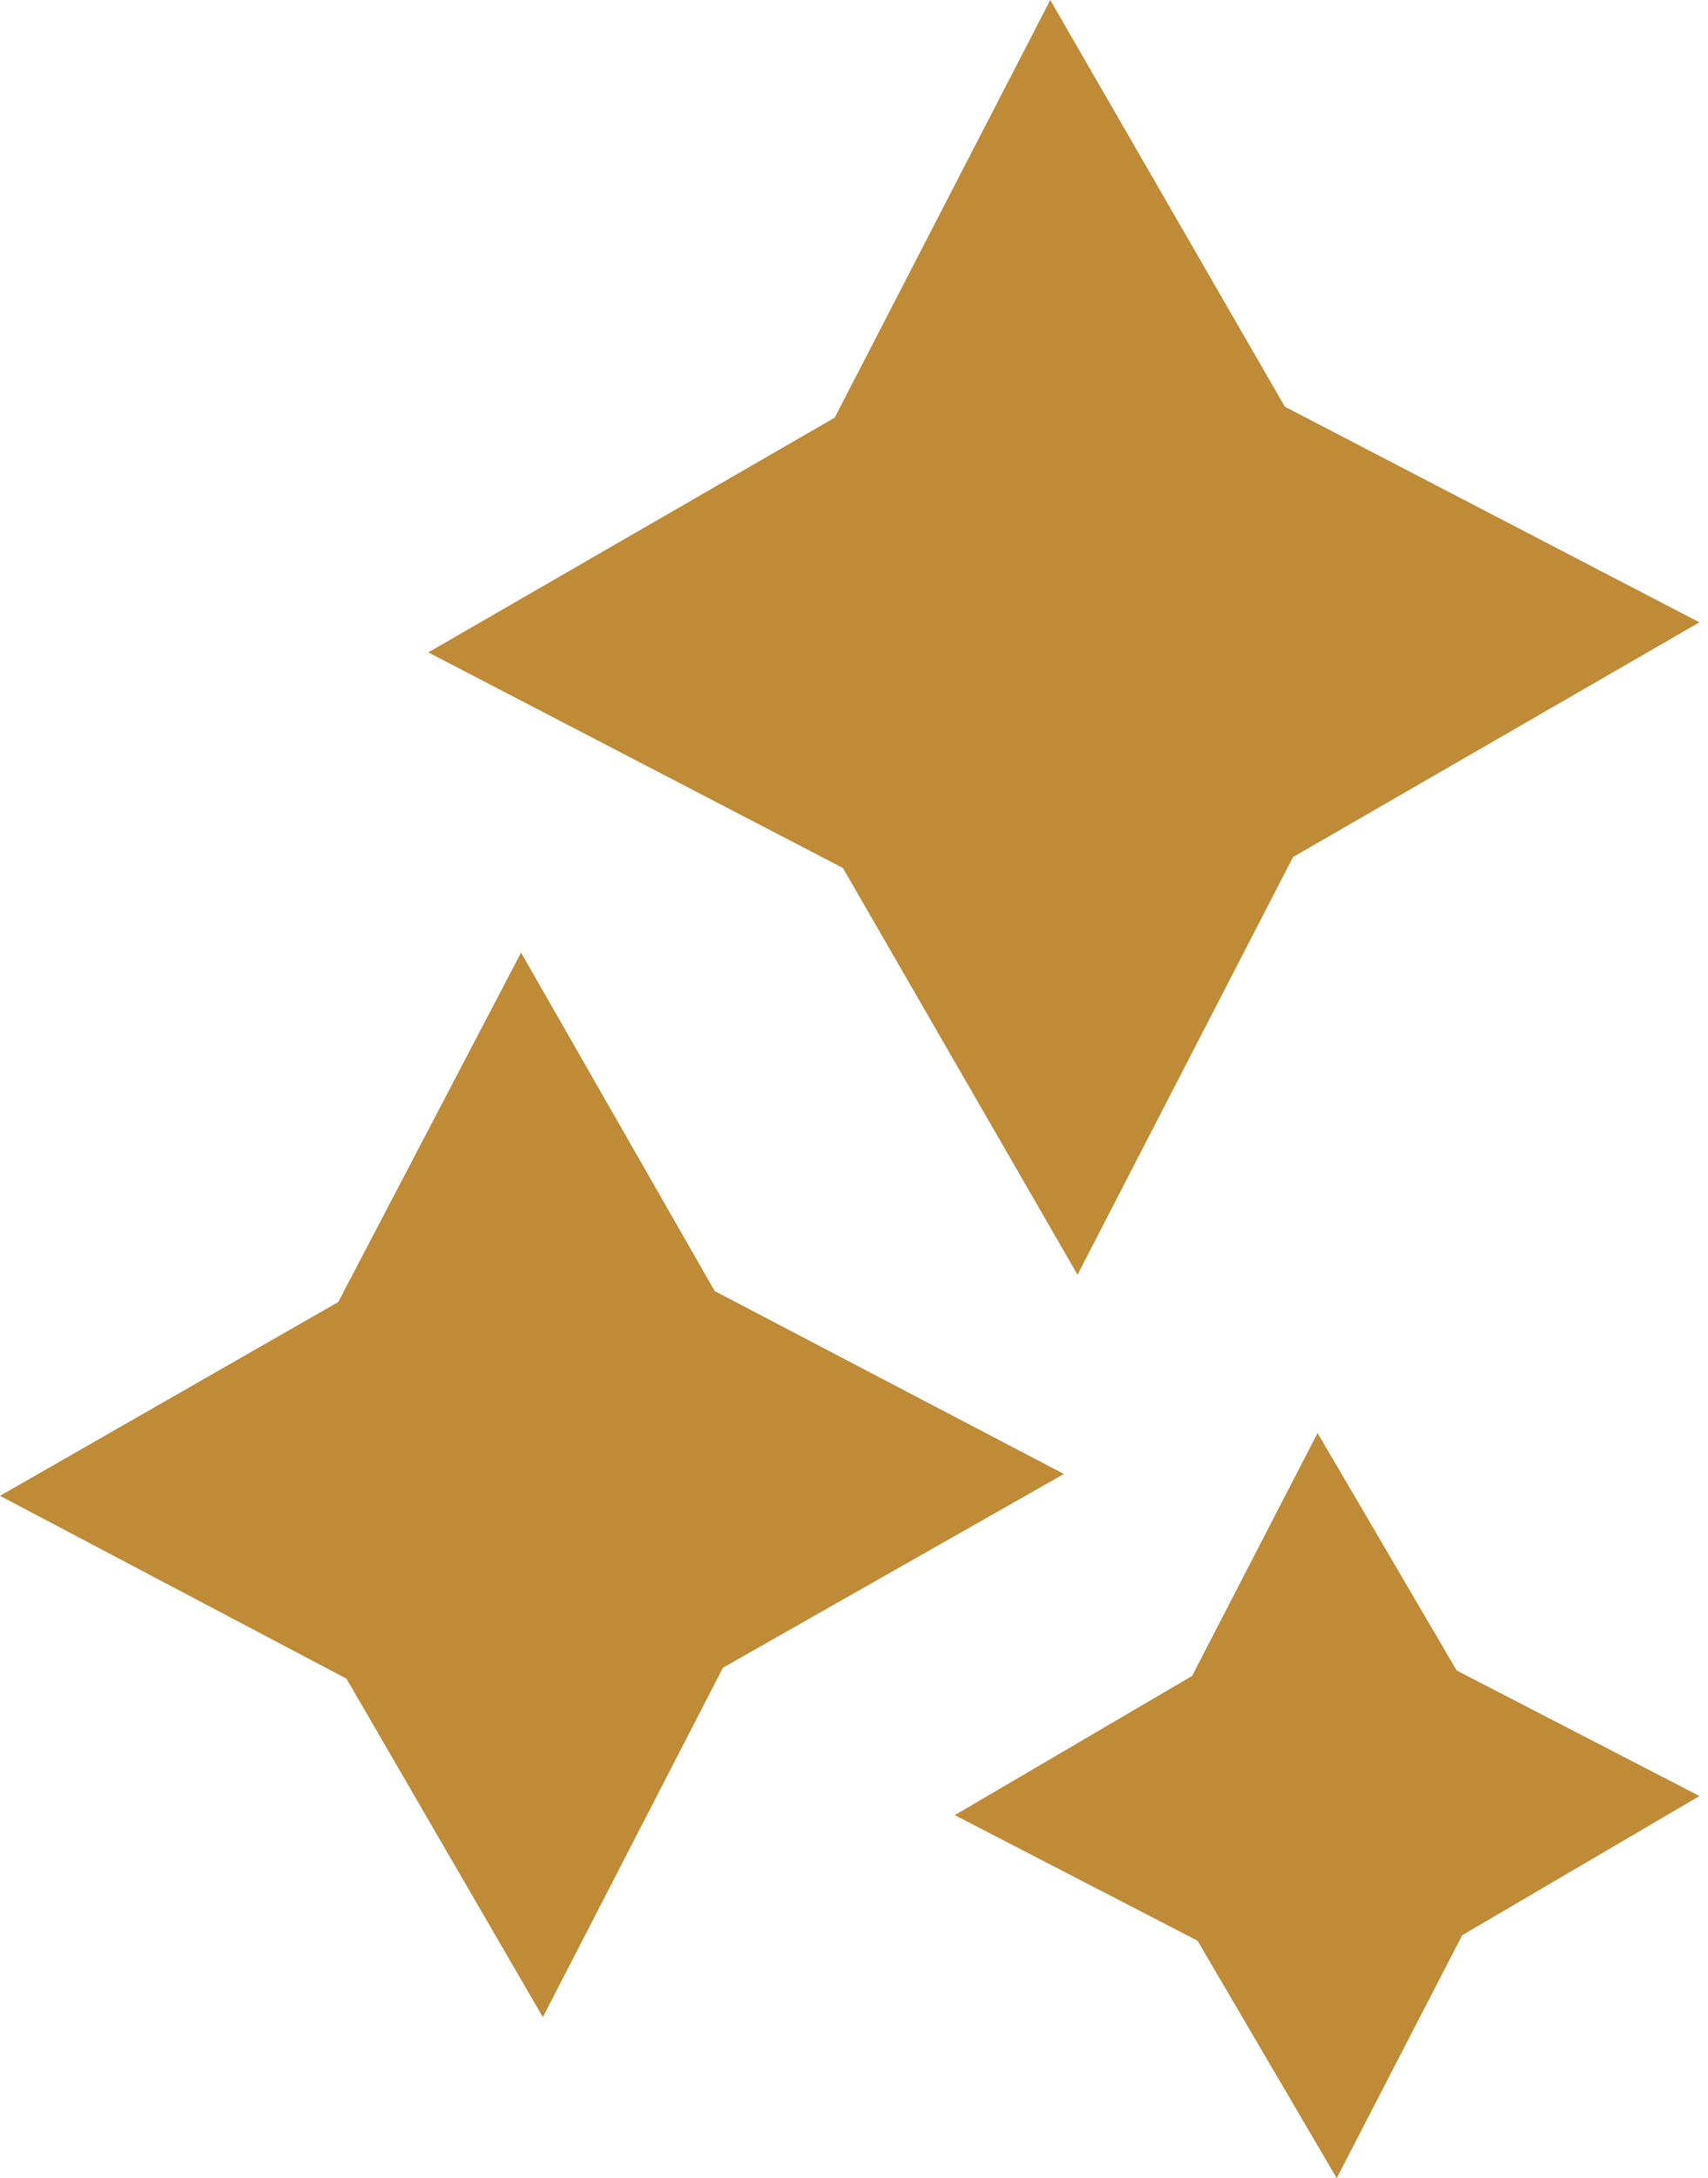
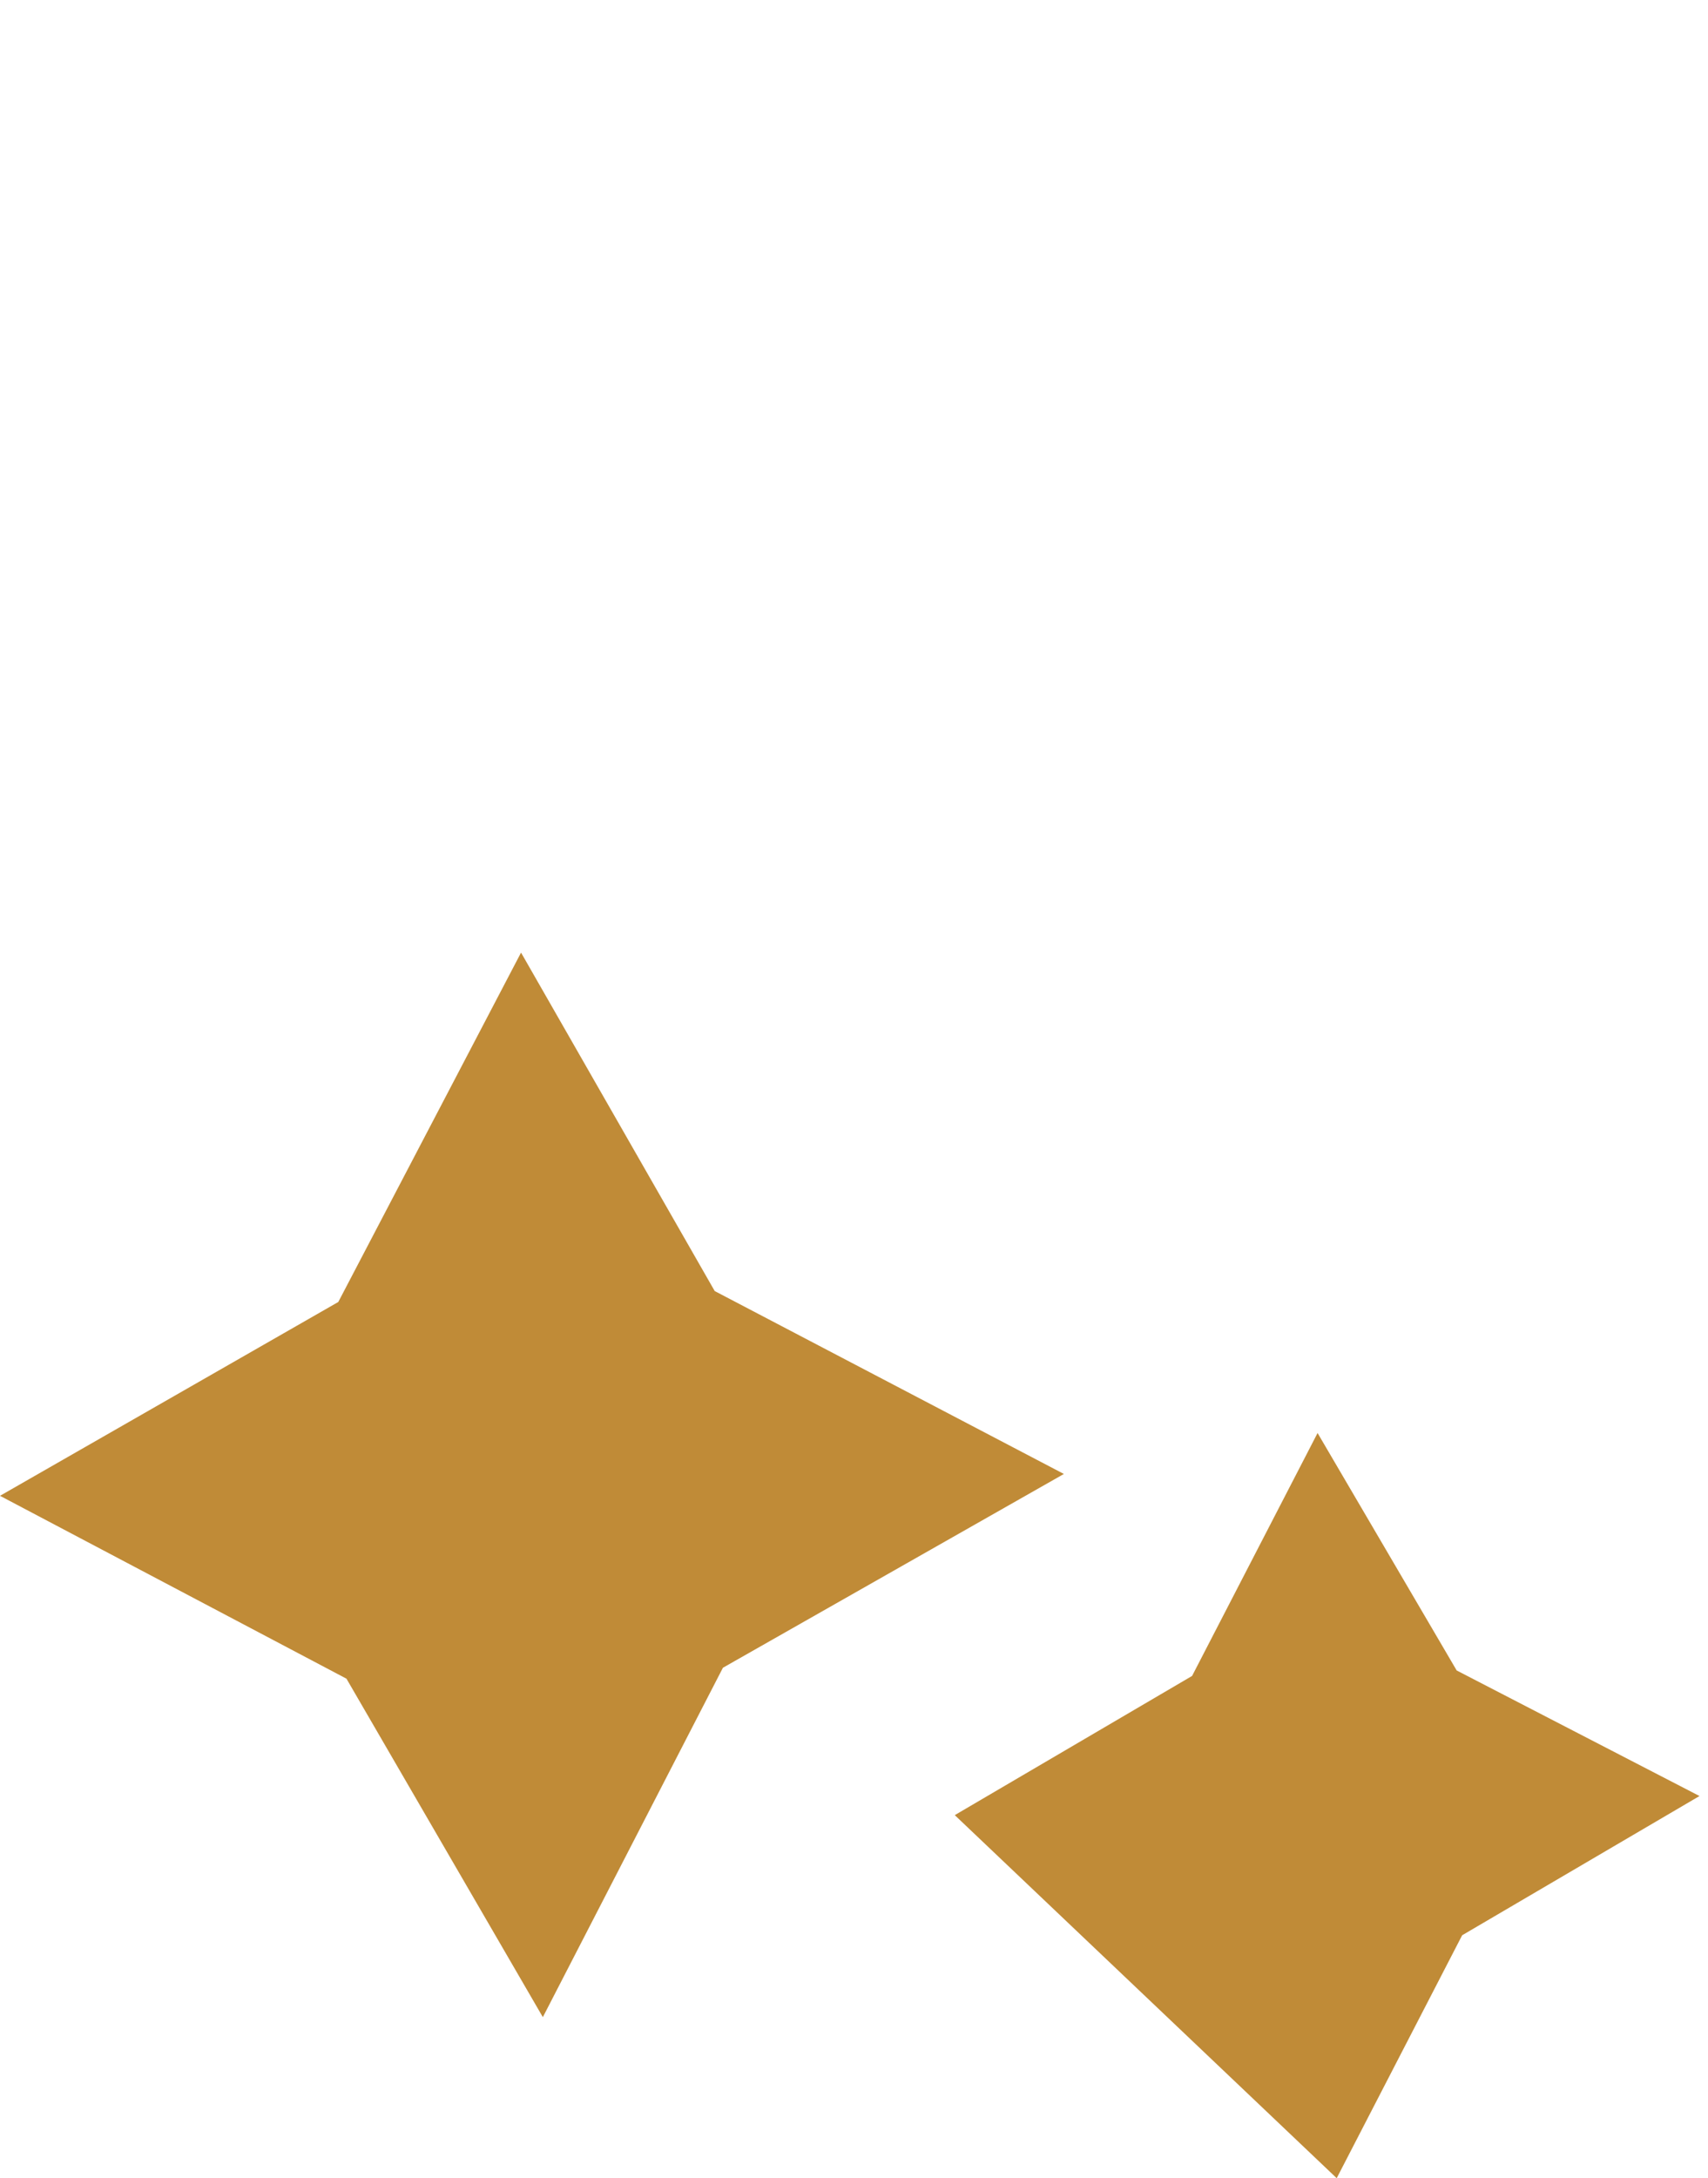
<svg xmlns="http://www.w3.org/2000/svg" width="51" height="65" viewBox="0 0 51 65" fill="none">
  <path d="M21.341 38.527L31.767 43.985L21.586 49.768L16.209 60.194L10.345 50.094L0 44.637L10.101 38.853L15.558 28.427L21.341 38.527Z" fill="#C08B37" />
-   <path d="M43.496 49.849L50.746 53.596L43.659 57.751L39.913 65L35.758 57.914L28.509 54.166L35.595 50.012L39.342 42.763L43.496 49.849Z" fill="#C08B37" />
-   <path d="M38.365 12.136L50.745 18.571L38.609 25.576L32.174 38.039L25.169 25.902L12.788 19.468L24.924 12.463L31.36 0L38.365 12.136Z" fill="#C08B37" />
+   <path d="M43.496 49.849L50.746 53.596L43.659 57.751L39.913 65L28.509 54.166L35.595 50.012L39.342 42.763L43.496 49.849Z" fill="#C08B37" />
</svg>